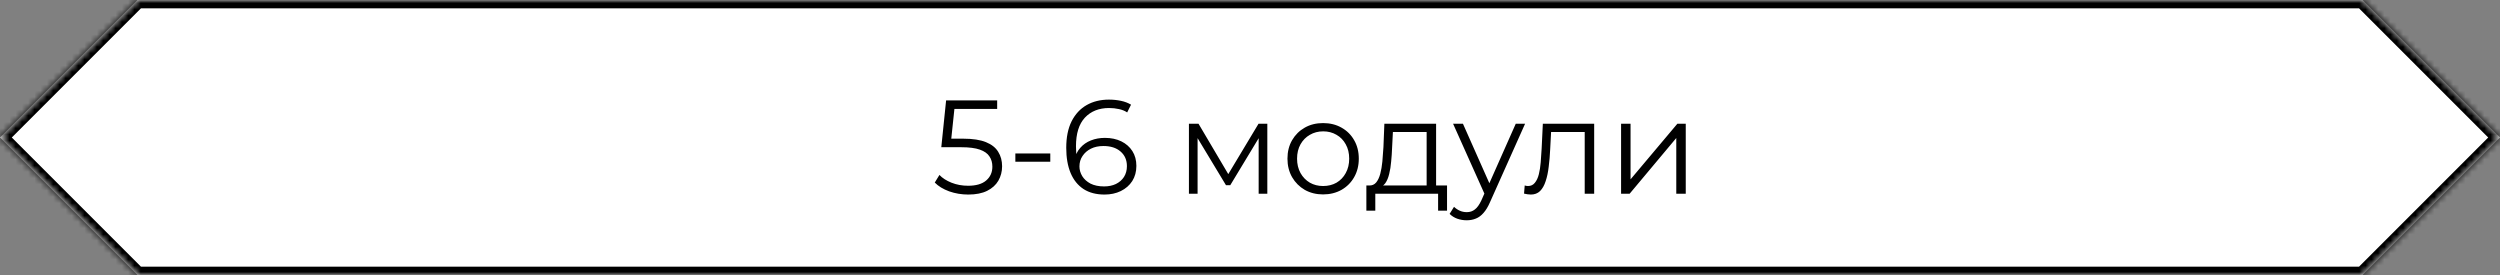
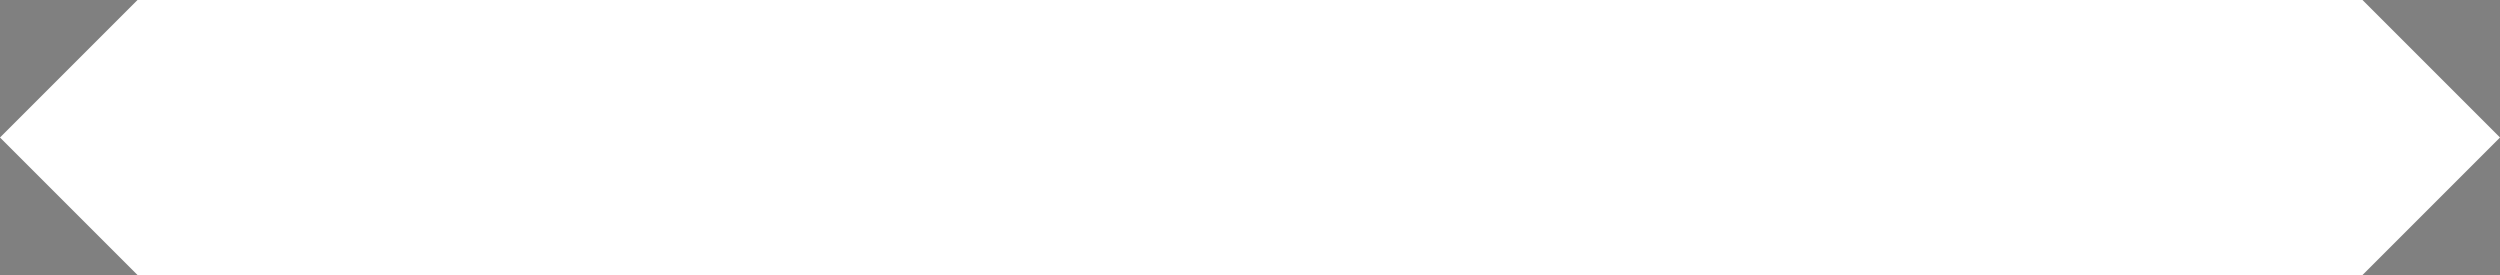
<svg xmlns="http://www.w3.org/2000/svg" width="400" height="44" viewBox="0 0 400 44" fill="none">
  <rect x="0" y="0" width="400" height="44" fill="#808080" stroke="none" />
  <mask id="path-1-inside-1_463_767" fill="white">
-     <path fill-rule="evenodd" clip-rule="evenodd" d="M22 44H378L400 22L378 0H22L0 22L22 44Z" />
-   </mask>
+     </mask>
  <path fill-rule="evenodd" clip-rule="evenodd" d="M22 44H378L400 22L378 0H22L0 22L22 44Z" fill="white" />
-   <path d="M378 44V45.333H378.552L378.943 44.943L378 44ZM22 44L21.057 44.943L21.448 45.333H22V44ZM400 22L400.943 22.943L401.886 22L400.943 21.057L400 22ZM378 0L378.943 -0.943L378.552 -1.333H378V0ZM22 0V-1.333H21.448L21.057 -0.943L22 0ZM0 22L-0.943 21.057L-1.886 22L-0.943 22.943L0 22ZM378 42.667H22V45.333H378V42.667ZM378.943 44.943L400.943 22.943L399.057 21.057L377.057 43.057L378.943 44.943ZM400.943 21.057L378.943 -0.943L377.057 0.943L399.057 22.943L400.943 21.057ZM22 1.333H378V-1.333H22V1.333ZM21.057 -0.943L-0.943 21.057L0.943 22.943L22.943 0.943L21.057 -0.943ZM-0.943 22.943L21.057 44.943L22.943 43.057L0.943 21.057L-0.943 22.943Z" fill="black" mask="url(#path-1-inside-1_463_767)" />
-   <path d="M154.918 31.128C153.851 31.128 152.834 30.957 151.867 30.616C150.9 30.26 150.132 29.791 149.563 29.208L150.31 27.992C150.779 28.49 151.419 28.902 152.23 29.229C153.055 29.556 153.944 29.72 154.896 29.72C156.162 29.72 157.122 29.443 157.776 28.888C158.445 28.319 158.779 27.58 158.779 26.669C158.779 26.029 158.623 25.482 158.31 25.027C158.011 24.557 157.499 24.195 156.774 23.939C156.048 23.683 155.053 23.555 153.787 23.555H150.608L151.376 16.067H159.547V17.432H151.995L152.784 16.685L152.123 22.957L151.334 22.189H154.128C155.636 22.189 156.845 22.374 157.755 22.744C158.665 23.114 159.32 23.633 159.718 24.301C160.13 24.956 160.336 25.724 160.336 26.605C160.336 27.444 160.137 28.212 159.739 28.909C159.341 29.592 158.744 30.132 157.947 30.531C157.151 30.929 156.141 31.128 154.918 31.128ZM162.457 25.88V24.557H168.046V25.88H162.457ZM176.722 31.128C175.399 31.128 174.282 30.836 173.372 30.253C172.462 29.656 171.772 28.803 171.303 27.693C170.834 26.57 170.599 25.226 170.599 23.661C170.599 21.969 170.883 20.554 171.452 19.416C172.035 18.264 172.839 17.396 173.863 16.813C174.887 16.23 176.074 15.939 177.426 15.939C178.094 15.939 178.734 16.003 179.346 16.131C179.957 16.259 180.498 16.465 180.967 16.749L180.348 17.987C179.964 17.731 179.523 17.553 179.026 17.453C178.528 17.34 178.002 17.283 177.447 17.283C175.84 17.283 174.553 17.795 173.586 18.819C172.633 19.843 172.156 21.372 172.156 23.405C172.156 23.718 172.17 24.109 172.199 24.579C172.242 25.034 172.327 25.489 172.455 25.944L171.922 25.539C172.078 24.799 172.384 24.173 172.839 23.661C173.294 23.135 173.863 22.737 174.546 22.467C175.228 22.196 175.975 22.061 176.786 22.061C177.781 22.061 178.656 22.246 179.41 22.616C180.163 22.986 180.754 23.505 181.18 24.173C181.607 24.842 181.82 25.631 181.82 26.541C181.82 27.466 181.6 28.276 181.159 28.973C180.718 29.656 180.106 30.189 179.324 30.573C178.556 30.943 177.689 31.128 176.722 31.128ZM176.658 29.827C177.369 29.827 177.994 29.699 178.535 29.443C179.09 29.172 179.523 28.796 179.836 28.312C180.149 27.814 180.306 27.238 180.306 26.584C180.306 25.603 179.964 24.82 179.282 24.237C178.613 23.654 177.703 23.363 176.551 23.363C175.783 23.363 175.114 23.505 174.546 23.789C173.977 24.074 173.529 24.465 173.202 24.963C172.874 25.446 172.711 26.001 172.711 26.627C172.711 27.167 172.86 27.686 173.159 28.184C173.458 28.668 173.898 29.066 174.482 29.379C175.079 29.677 175.804 29.827 176.658 29.827ZM190.228 31V19.8H191.764L196.841 28.397H196.201L201.364 19.8H202.772V31H201.385V21.528L201.662 21.656L196.841 29.635H196.158L191.294 21.571L191.614 21.507V31H190.228ZM211.69 31.107C210.609 31.107 209.635 30.865 208.767 30.381C207.914 29.884 207.238 29.208 206.74 28.355C206.243 27.487 205.994 26.499 205.994 25.389C205.994 24.266 206.243 23.277 206.74 22.424C207.238 21.571 207.914 20.902 208.767 20.419C209.62 19.935 210.595 19.693 211.69 19.693C212.799 19.693 213.78 19.935 214.634 20.419C215.501 20.902 216.177 21.571 216.66 22.424C217.158 23.277 217.407 24.266 217.407 25.389C217.407 26.499 217.158 27.487 216.66 28.355C216.177 29.208 215.501 29.884 214.634 30.381C213.766 30.865 212.785 31.107 211.69 31.107ZM211.69 29.763C212.5 29.763 213.219 29.585 213.844 29.229C214.47 28.86 214.961 28.348 215.316 27.693C215.686 27.025 215.871 26.257 215.871 25.389C215.871 24.508 215.686 23.74 215.316 23.085C214.961 22.431 214.47 21.926 213.844 21.571C213.219 21.201 212.508 21.016 211.711 21.016C210.915 21.016 210.204 21.201 209.578 21.571C208.952 21.926 208.454 22.431 208.084 23.085C207.715 23.74 207.53 24.508 207.53 25.389C207.53 26.257 207.715 27.025 208.084 27.693C208.454 28.348 208.952 28.86 209.578 29.229C210.204 29.585 210.908 29.763 211.69 29.763ZM228.262 30.275V21.123H222.864L222.736 23.619C222.708 24.372 222.658 25.112 222.587 25.837C222.53 26.563 222.424 27.231 222.267 27.843C222.125 28.44 221.919 28.931 221.648 29.315C221.378 29.684 221.03 29.898 220.603 29.955L219.088 29.677C219.529 29.692 219.892 29.535 220.176 29.208C220.461 28.867 220.681 28.404 220.838 27.821C220.994 27.238 221.108 26.577 221.179 25.837C221.25 25.084 221.307 24.316 221.35 23.533L221.499 19.8H229.776V30.275H228.262ZM218.619 33.709V29.677H231.526V33.709H230.096V31H220.048V33.709H218.619ZM234.67 35.245C234.143 35.245 233.638 35.16 233.155 34.989C232.686 34.819 232.28 34.563 231.939 34.221L232.643 33.091C232.927 33.361 233.233 33.567 233.56 33.709C233.902 33.866 234.278 33.944 234.691 33.944C235.189 33.944 235.615 33.802 235.971 33.517C236.341 33.247 236.689 32.764 237.016 32.067L237.742 30.424L237.912 30.189L242.52 19.8H244.014L238.403 32.344C238.09 33.069 237.742 33.645 237.358 34.072C236.988 34.499 236.582 34.797 236.142 34.968C235.701 35.153 235.21 35.245 234.67 35.245ZM237.656 31.32L232.494 19.8H234.072L238.638 30.083L237.656 31.32ZM243.846 30.979L243.953 29.677C244.052 29.692 244.145 29.713 244.23 29.741C244.33 29.756 244.415 29.763 244.486 29.763C244.941 29.763 245.304 29.592 245.574 29.251C245.859 28.909 246.072 28.454 246.214 27.885C246.356 27.316 246.456 26.676 246.513 25.965C246.57 25.24 246.62 24.515 246.662 23.789L246.854 19.8H255.068V31H253.553V20.675L253.937 21.123H247.836L248.198 20.653L248.028 23.896C247.985 24.863 247.907 25.788 247.793 26.669C247.693 27.551 247.53 28.326 247.302 28.995C247.089 29.663 246.79 30.189 246.406 30.573C246.022 30.943 245.532 31.128 244.934 31.128C244.764 31.128 244.586 31.114 244.401 31.085C244.23 31.057 244.045 31.021 243.846 30.979ZM259.373 31V19.8H260.888V28.696L268.376 19.8H269.72V31H268.205V22.083L260.739 31H259.373Z" fill="black" />
</svg>